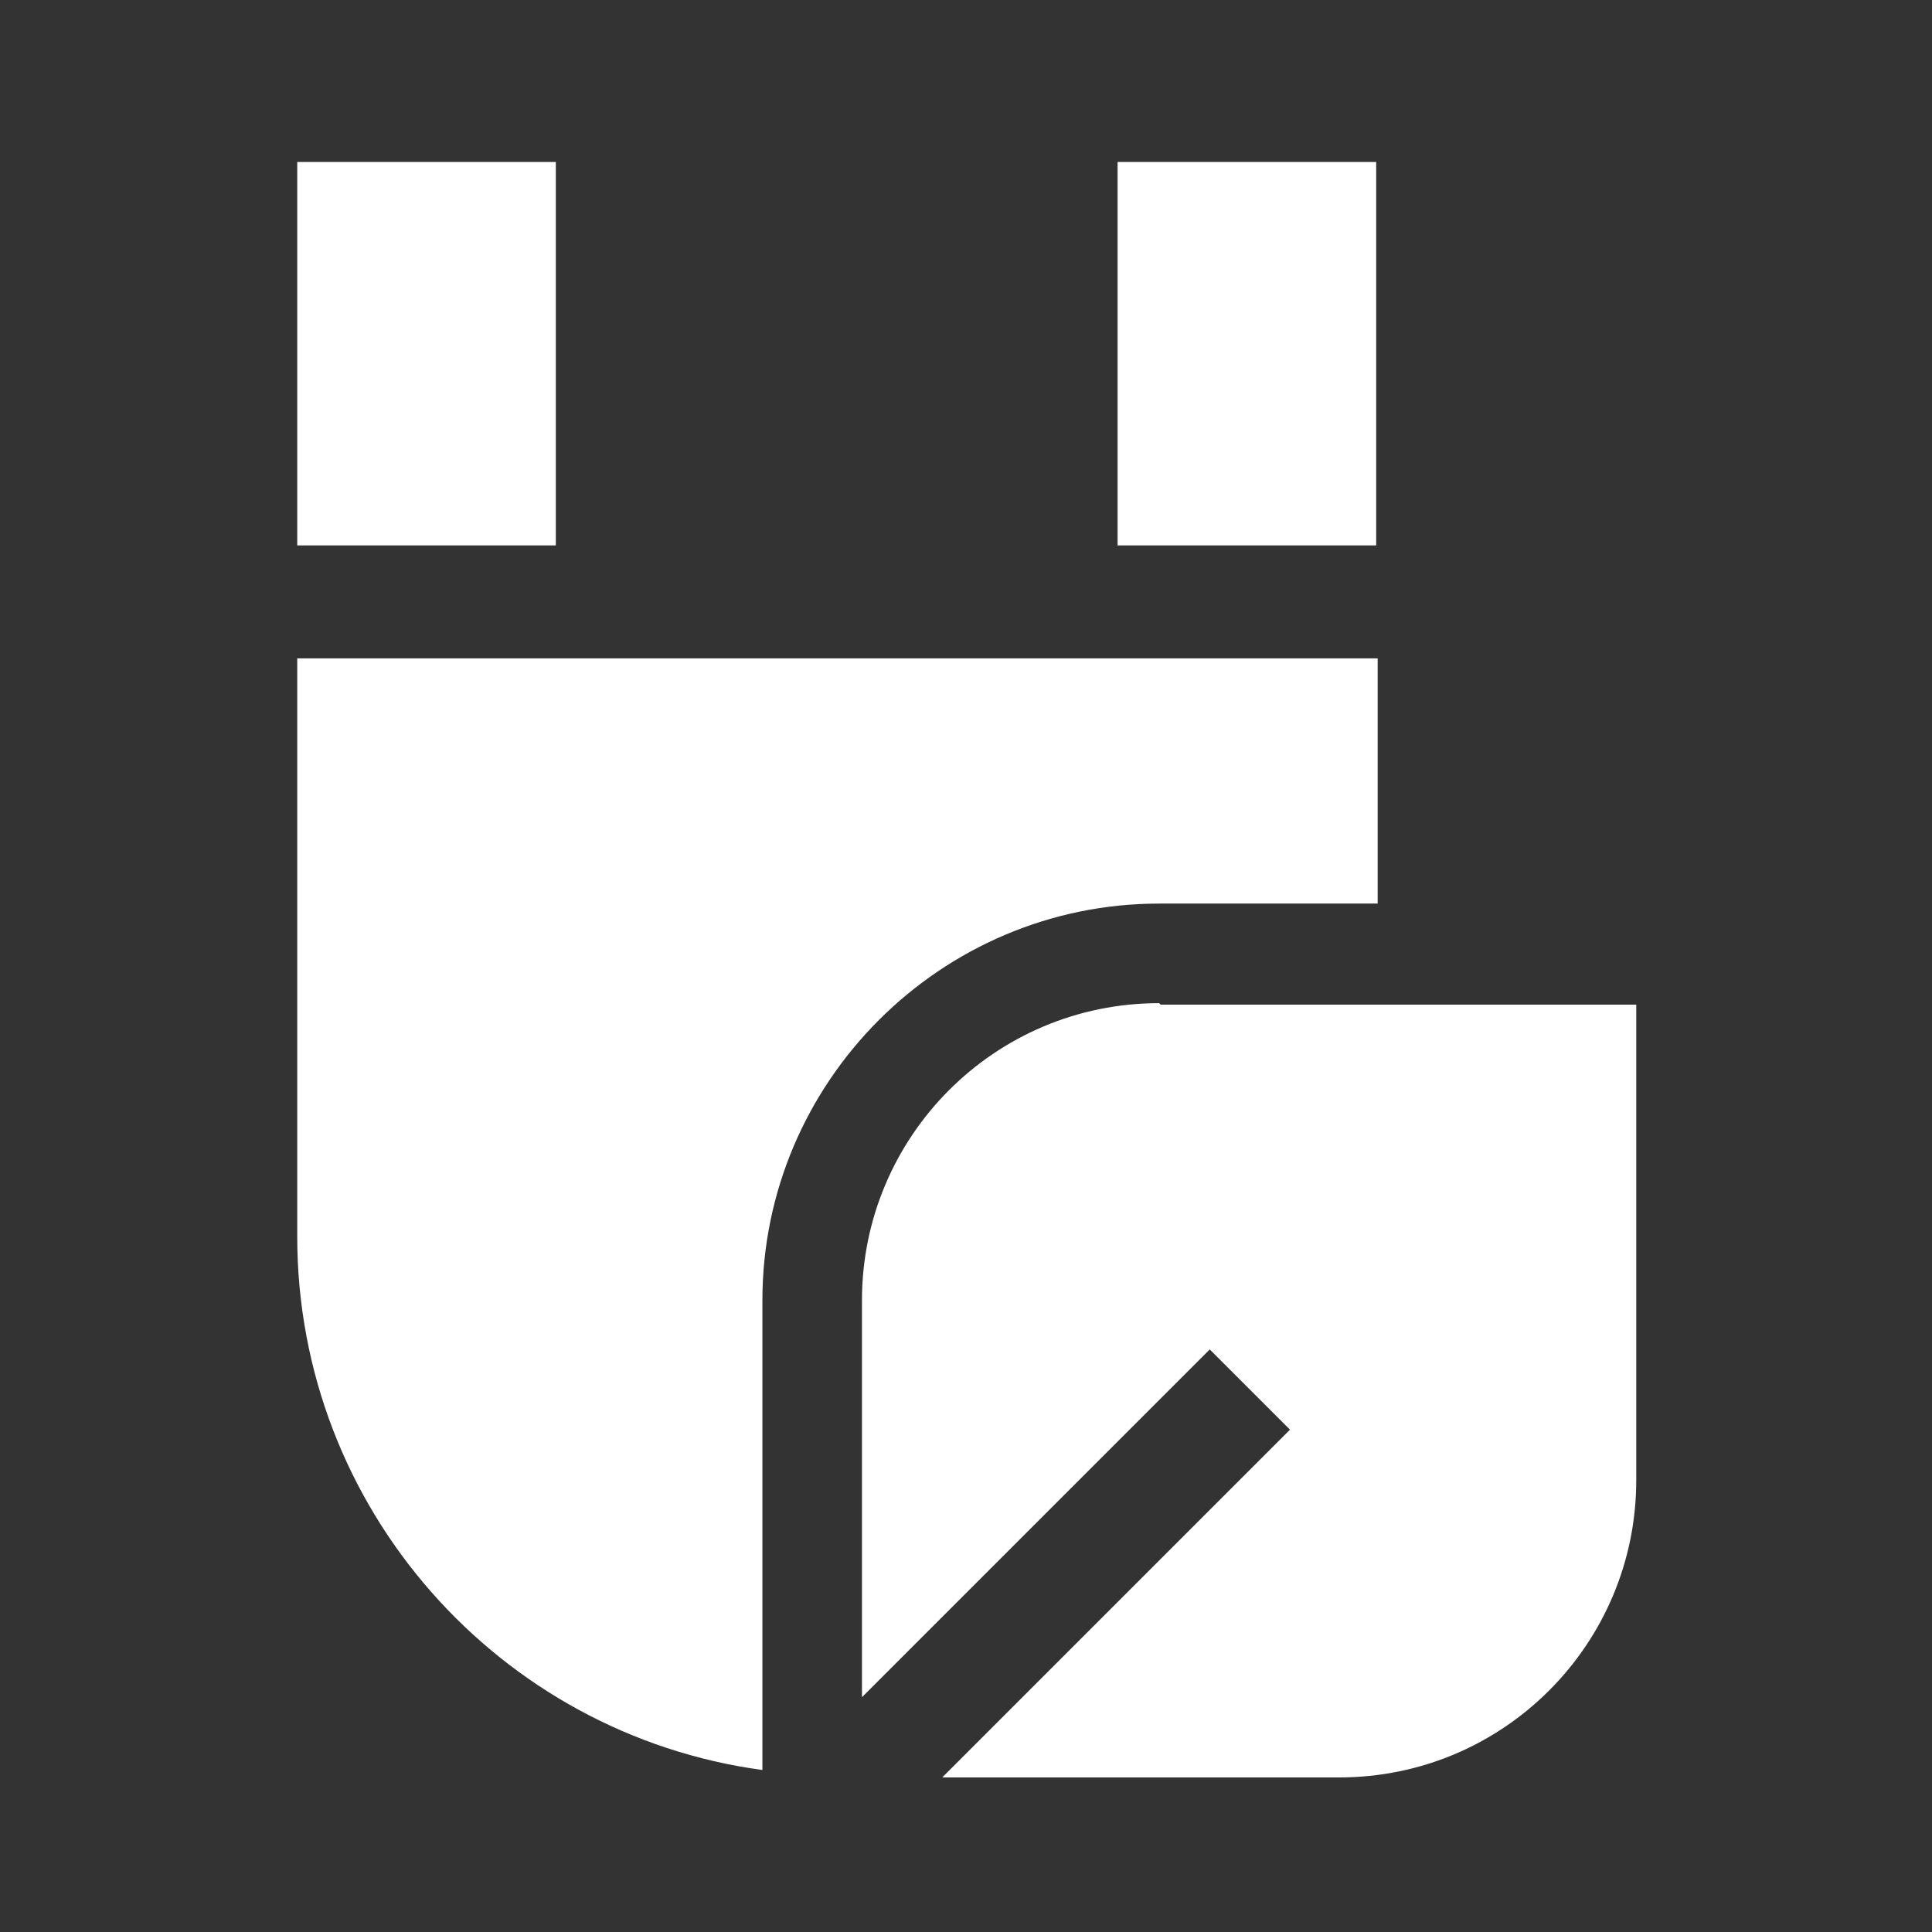
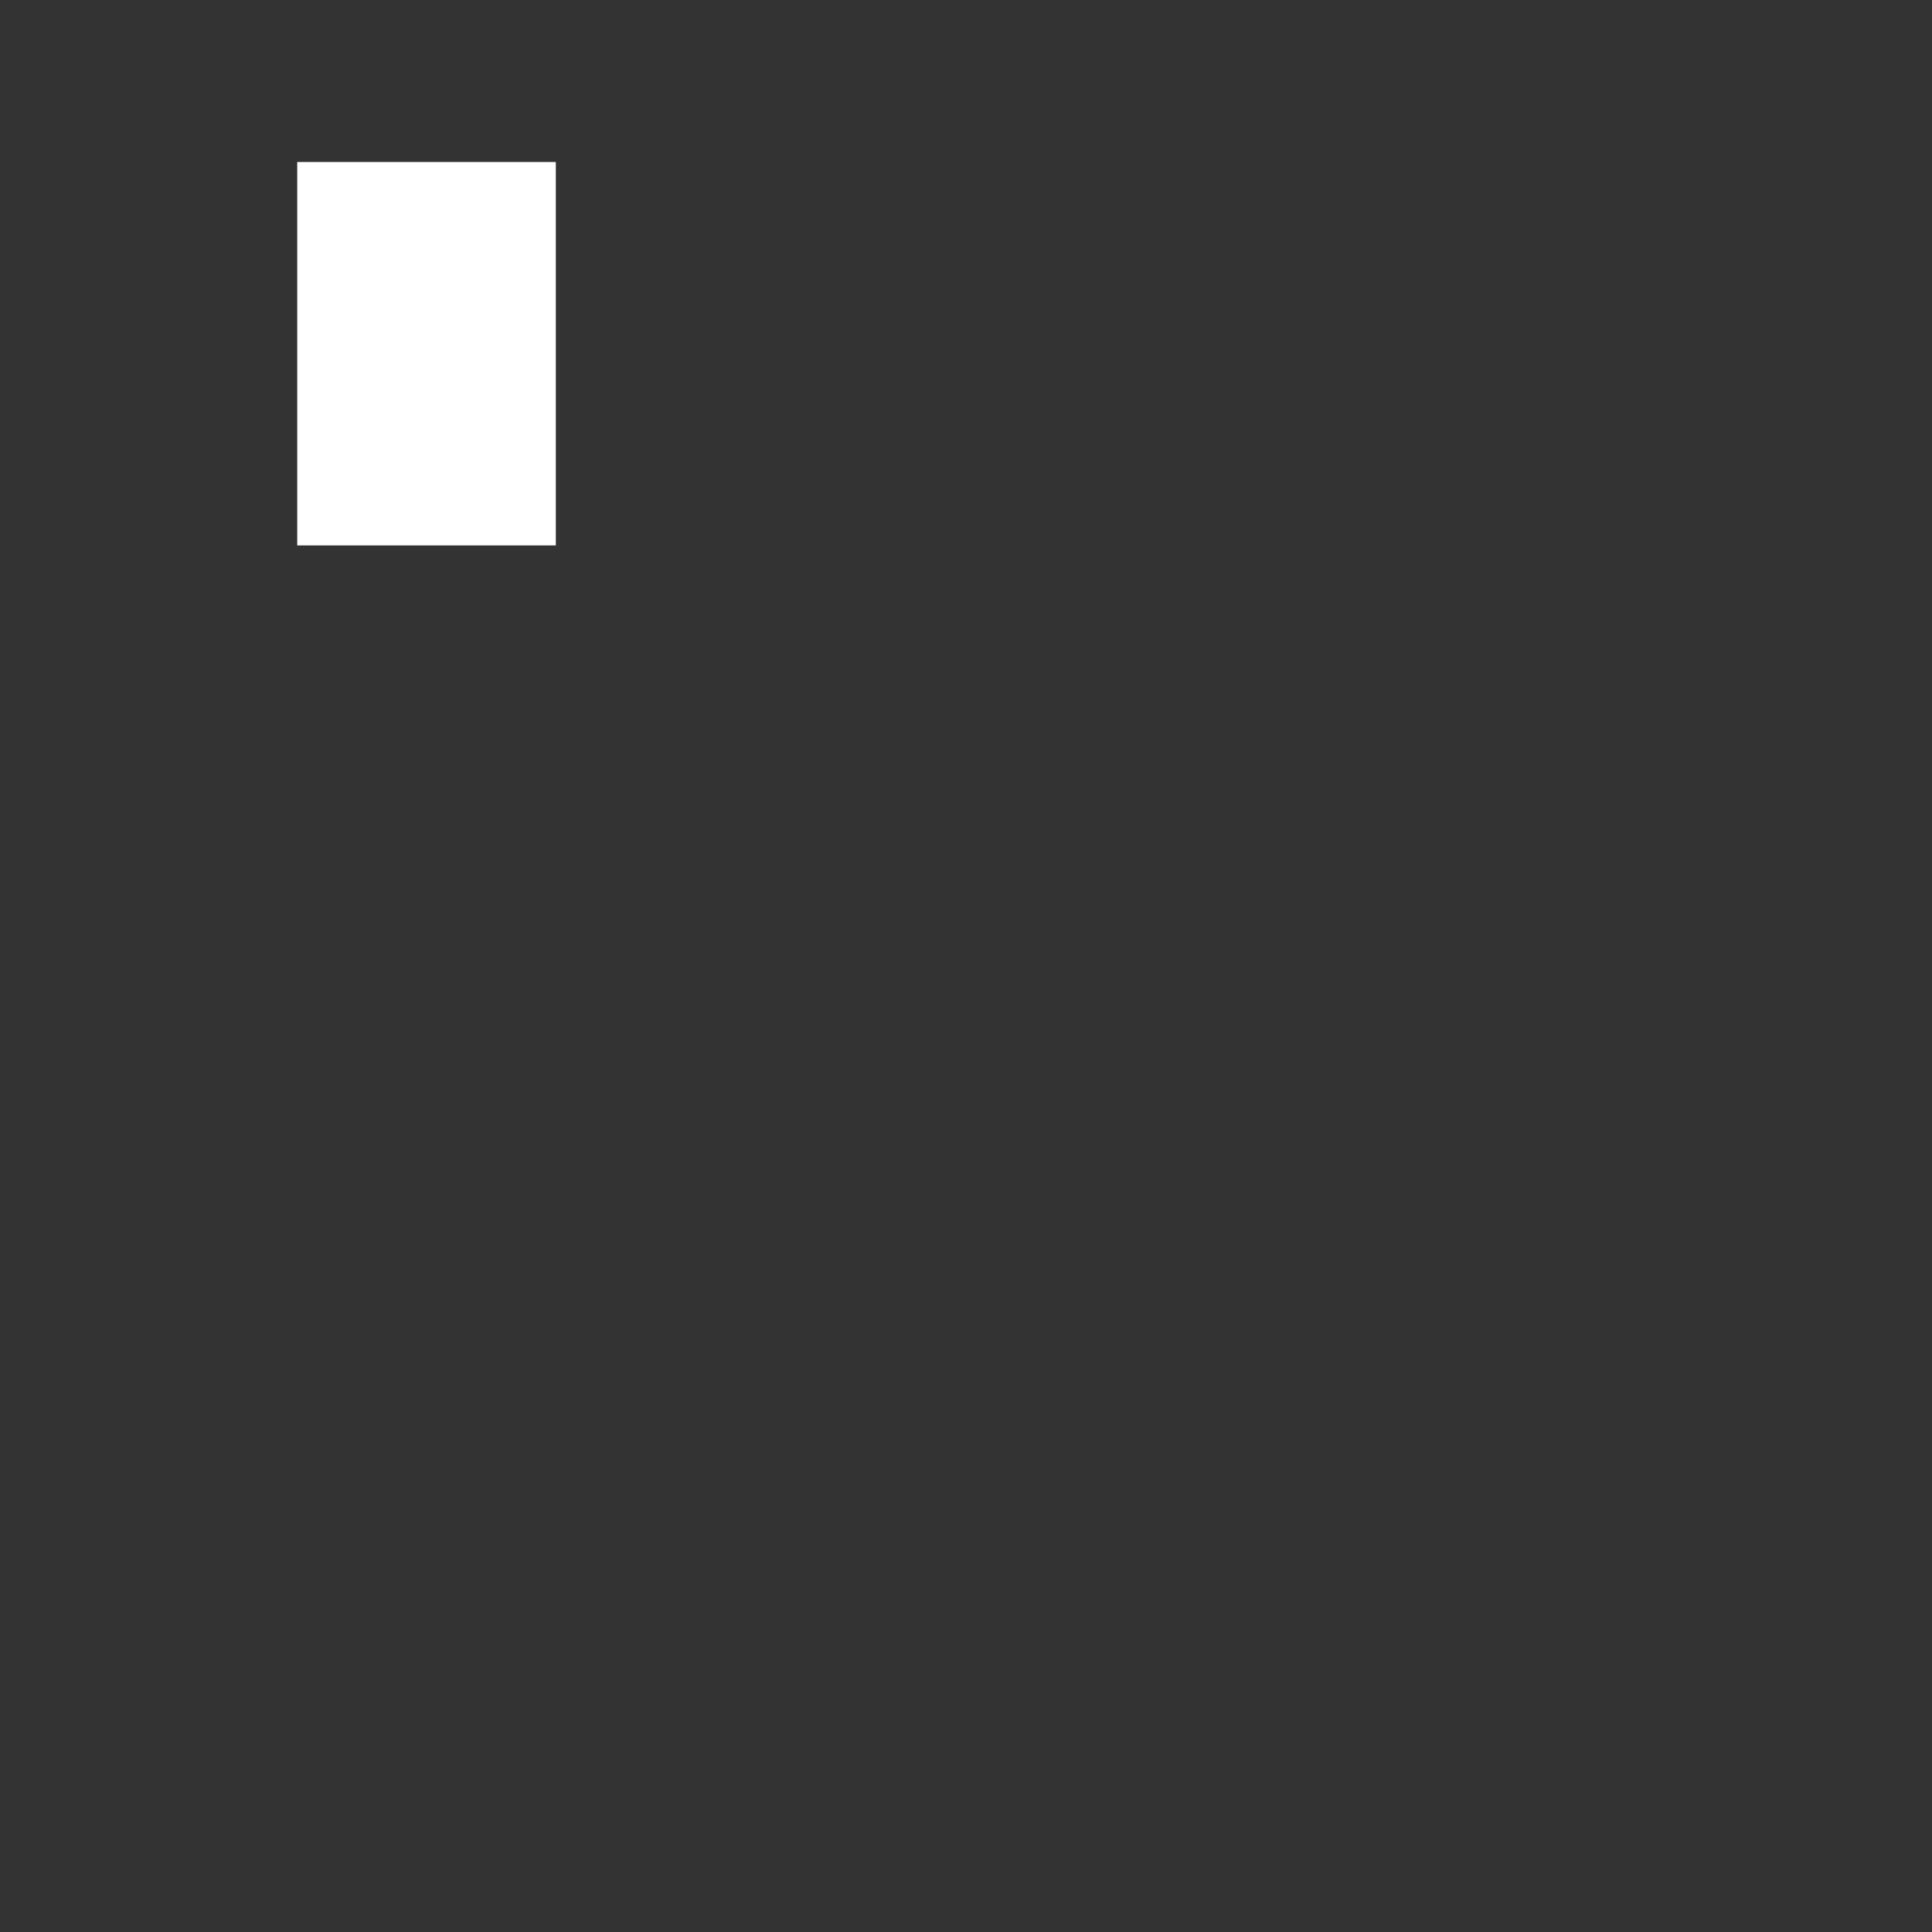
<svg xmlns="http://www.w3.org/2000/svg" id="Layer_1" version="1.1" viewBox="0 0 130 130">
  <rect x="0" y="0" width="130" height="130" fill="#333333" stroke="none" />
  <defs>
    <style>
      .st0 {
        fill: #fff;
      }
    </style>
  </defs>
  <rect class="st0" x="20" y="10.9" width="17.4" height="25.8" />
-   <rect class="st0" x="75.2" y="10.9" width="17.4" height="25.8" />
-   <path class="st0" d="M51.3,87.5c0-14.7,12-26.7,26.7-26.7h14.7v-16.5H20v38.9c0,18.3,13.6,33.5,31.3,35.9v-31.7Z" />
-   <path class="st0" d="M78,67.5c-11.1,0-20,9-20,20v26.7l23.4-23.4,5.4,5.4-23.4,23.4h26.7c11.1,0,20-9,20-20v-32h-32Z" />
</svg>